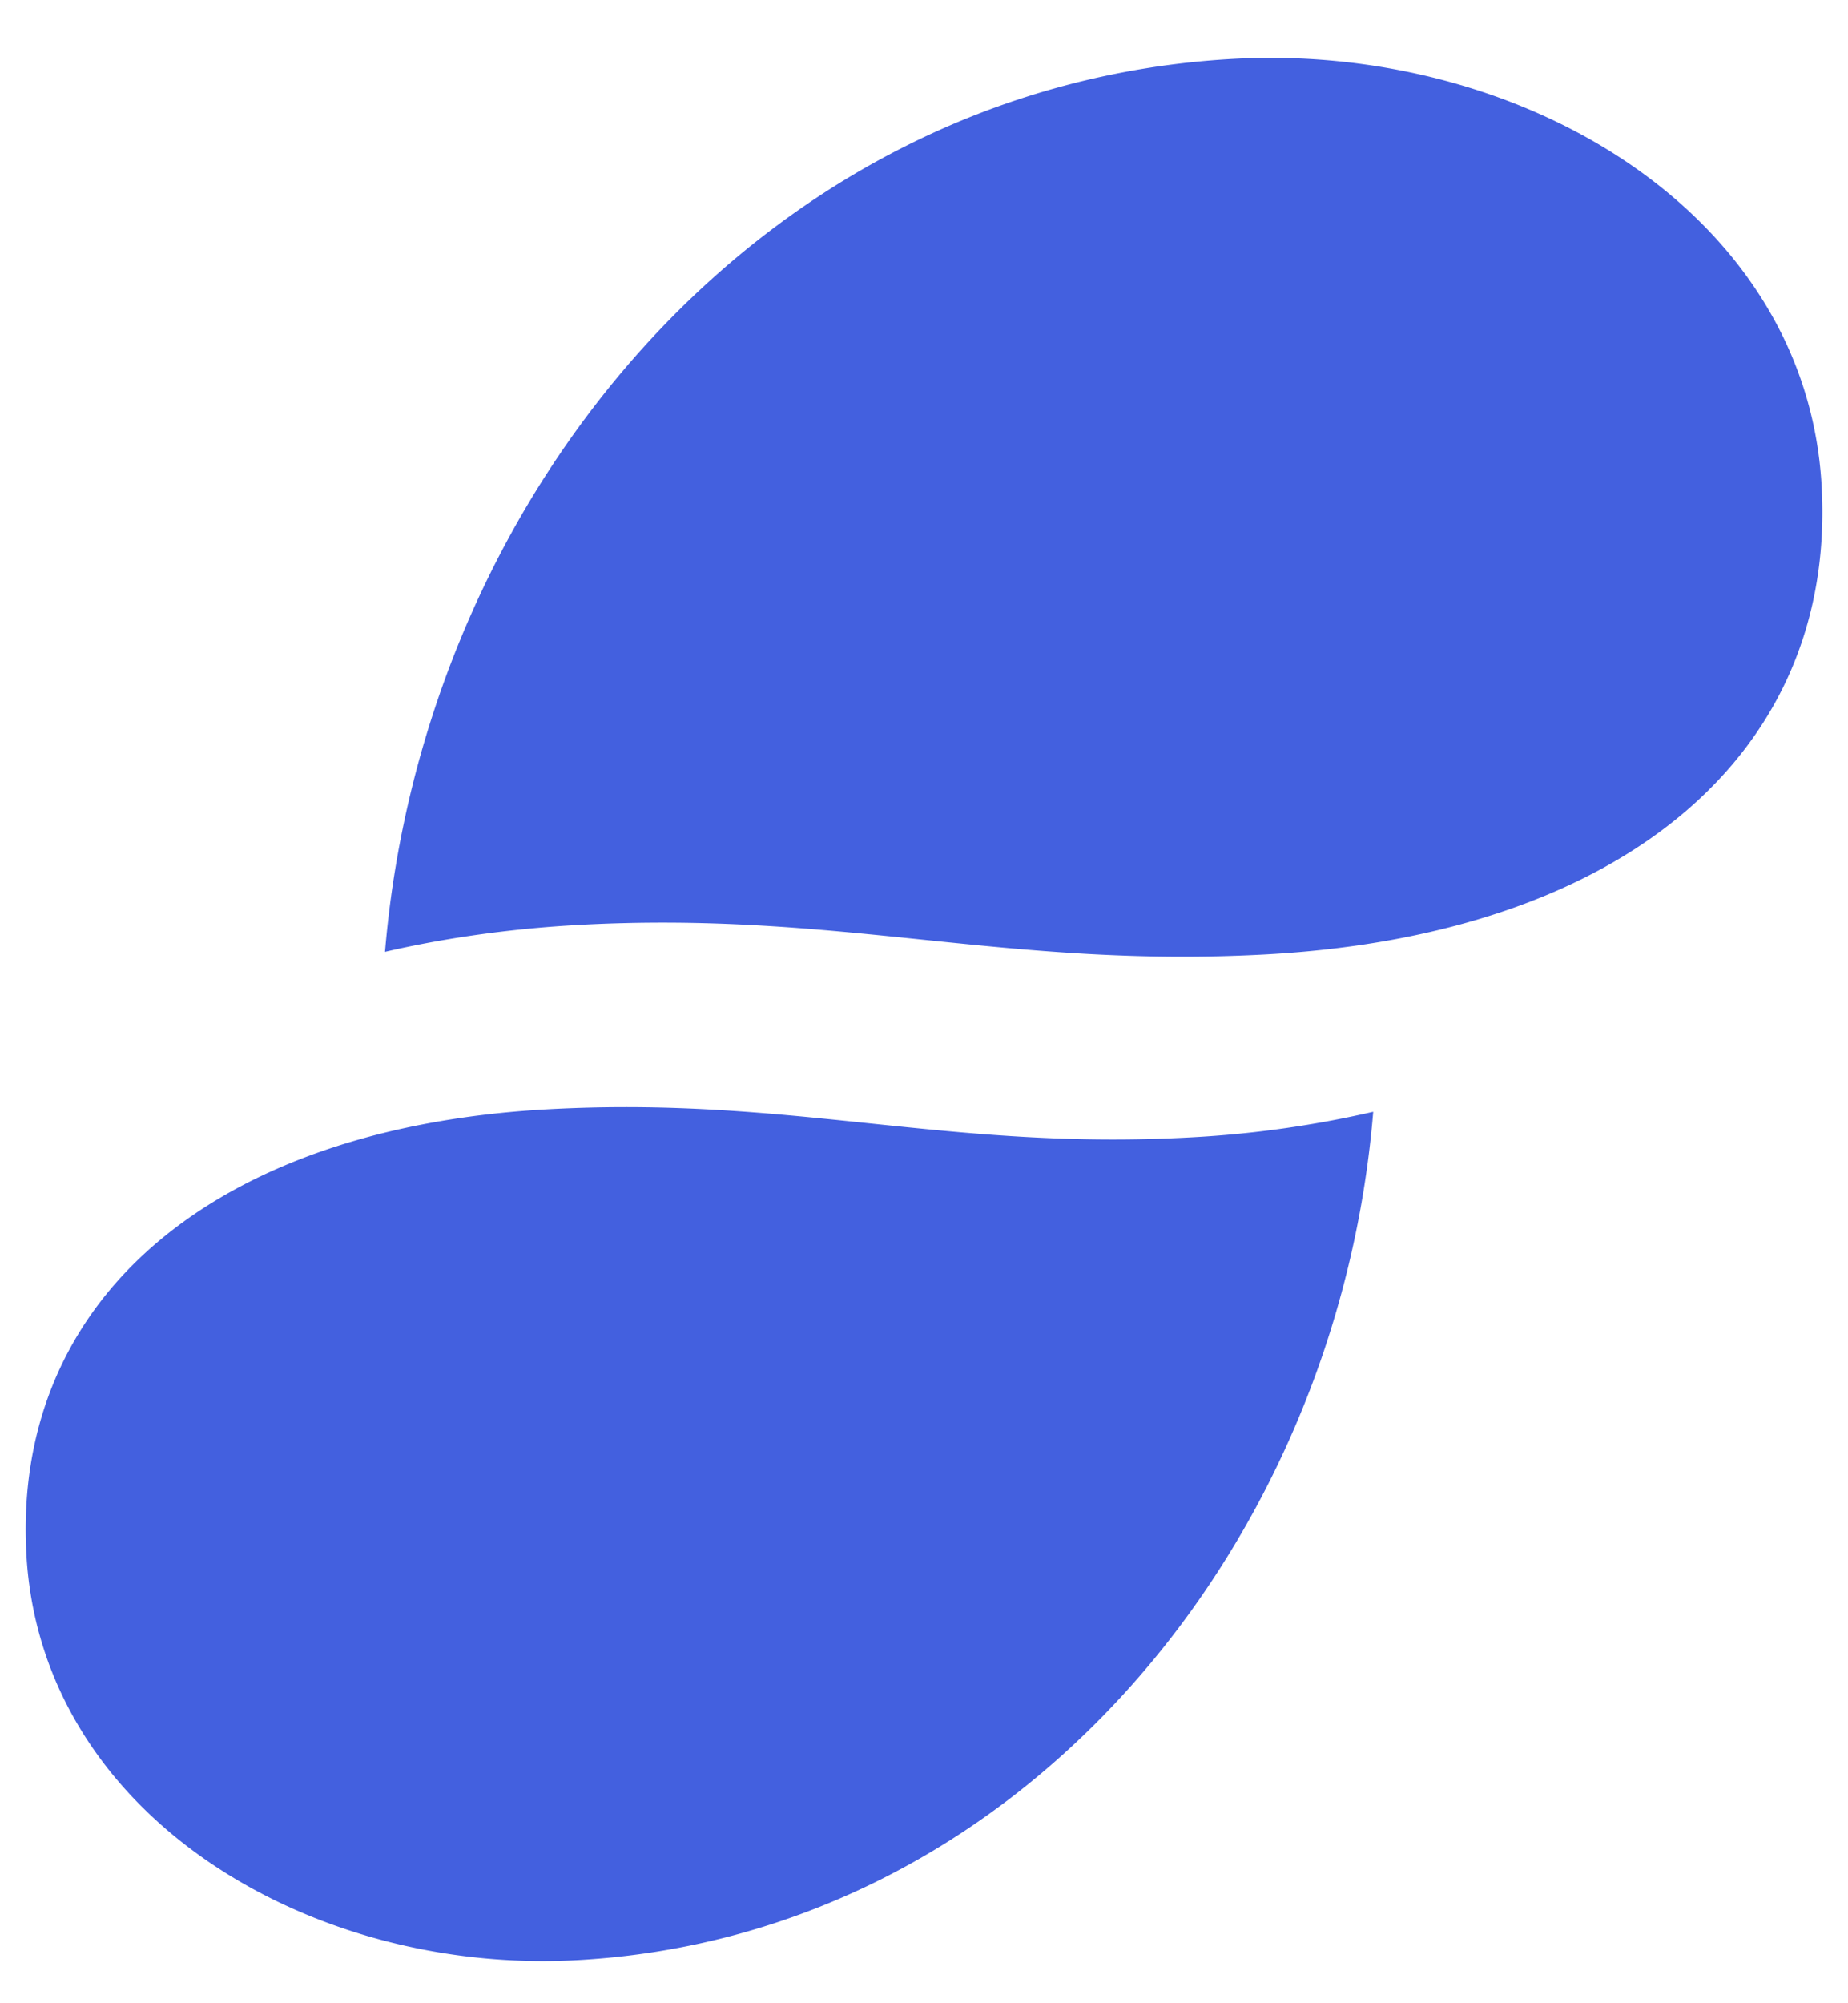
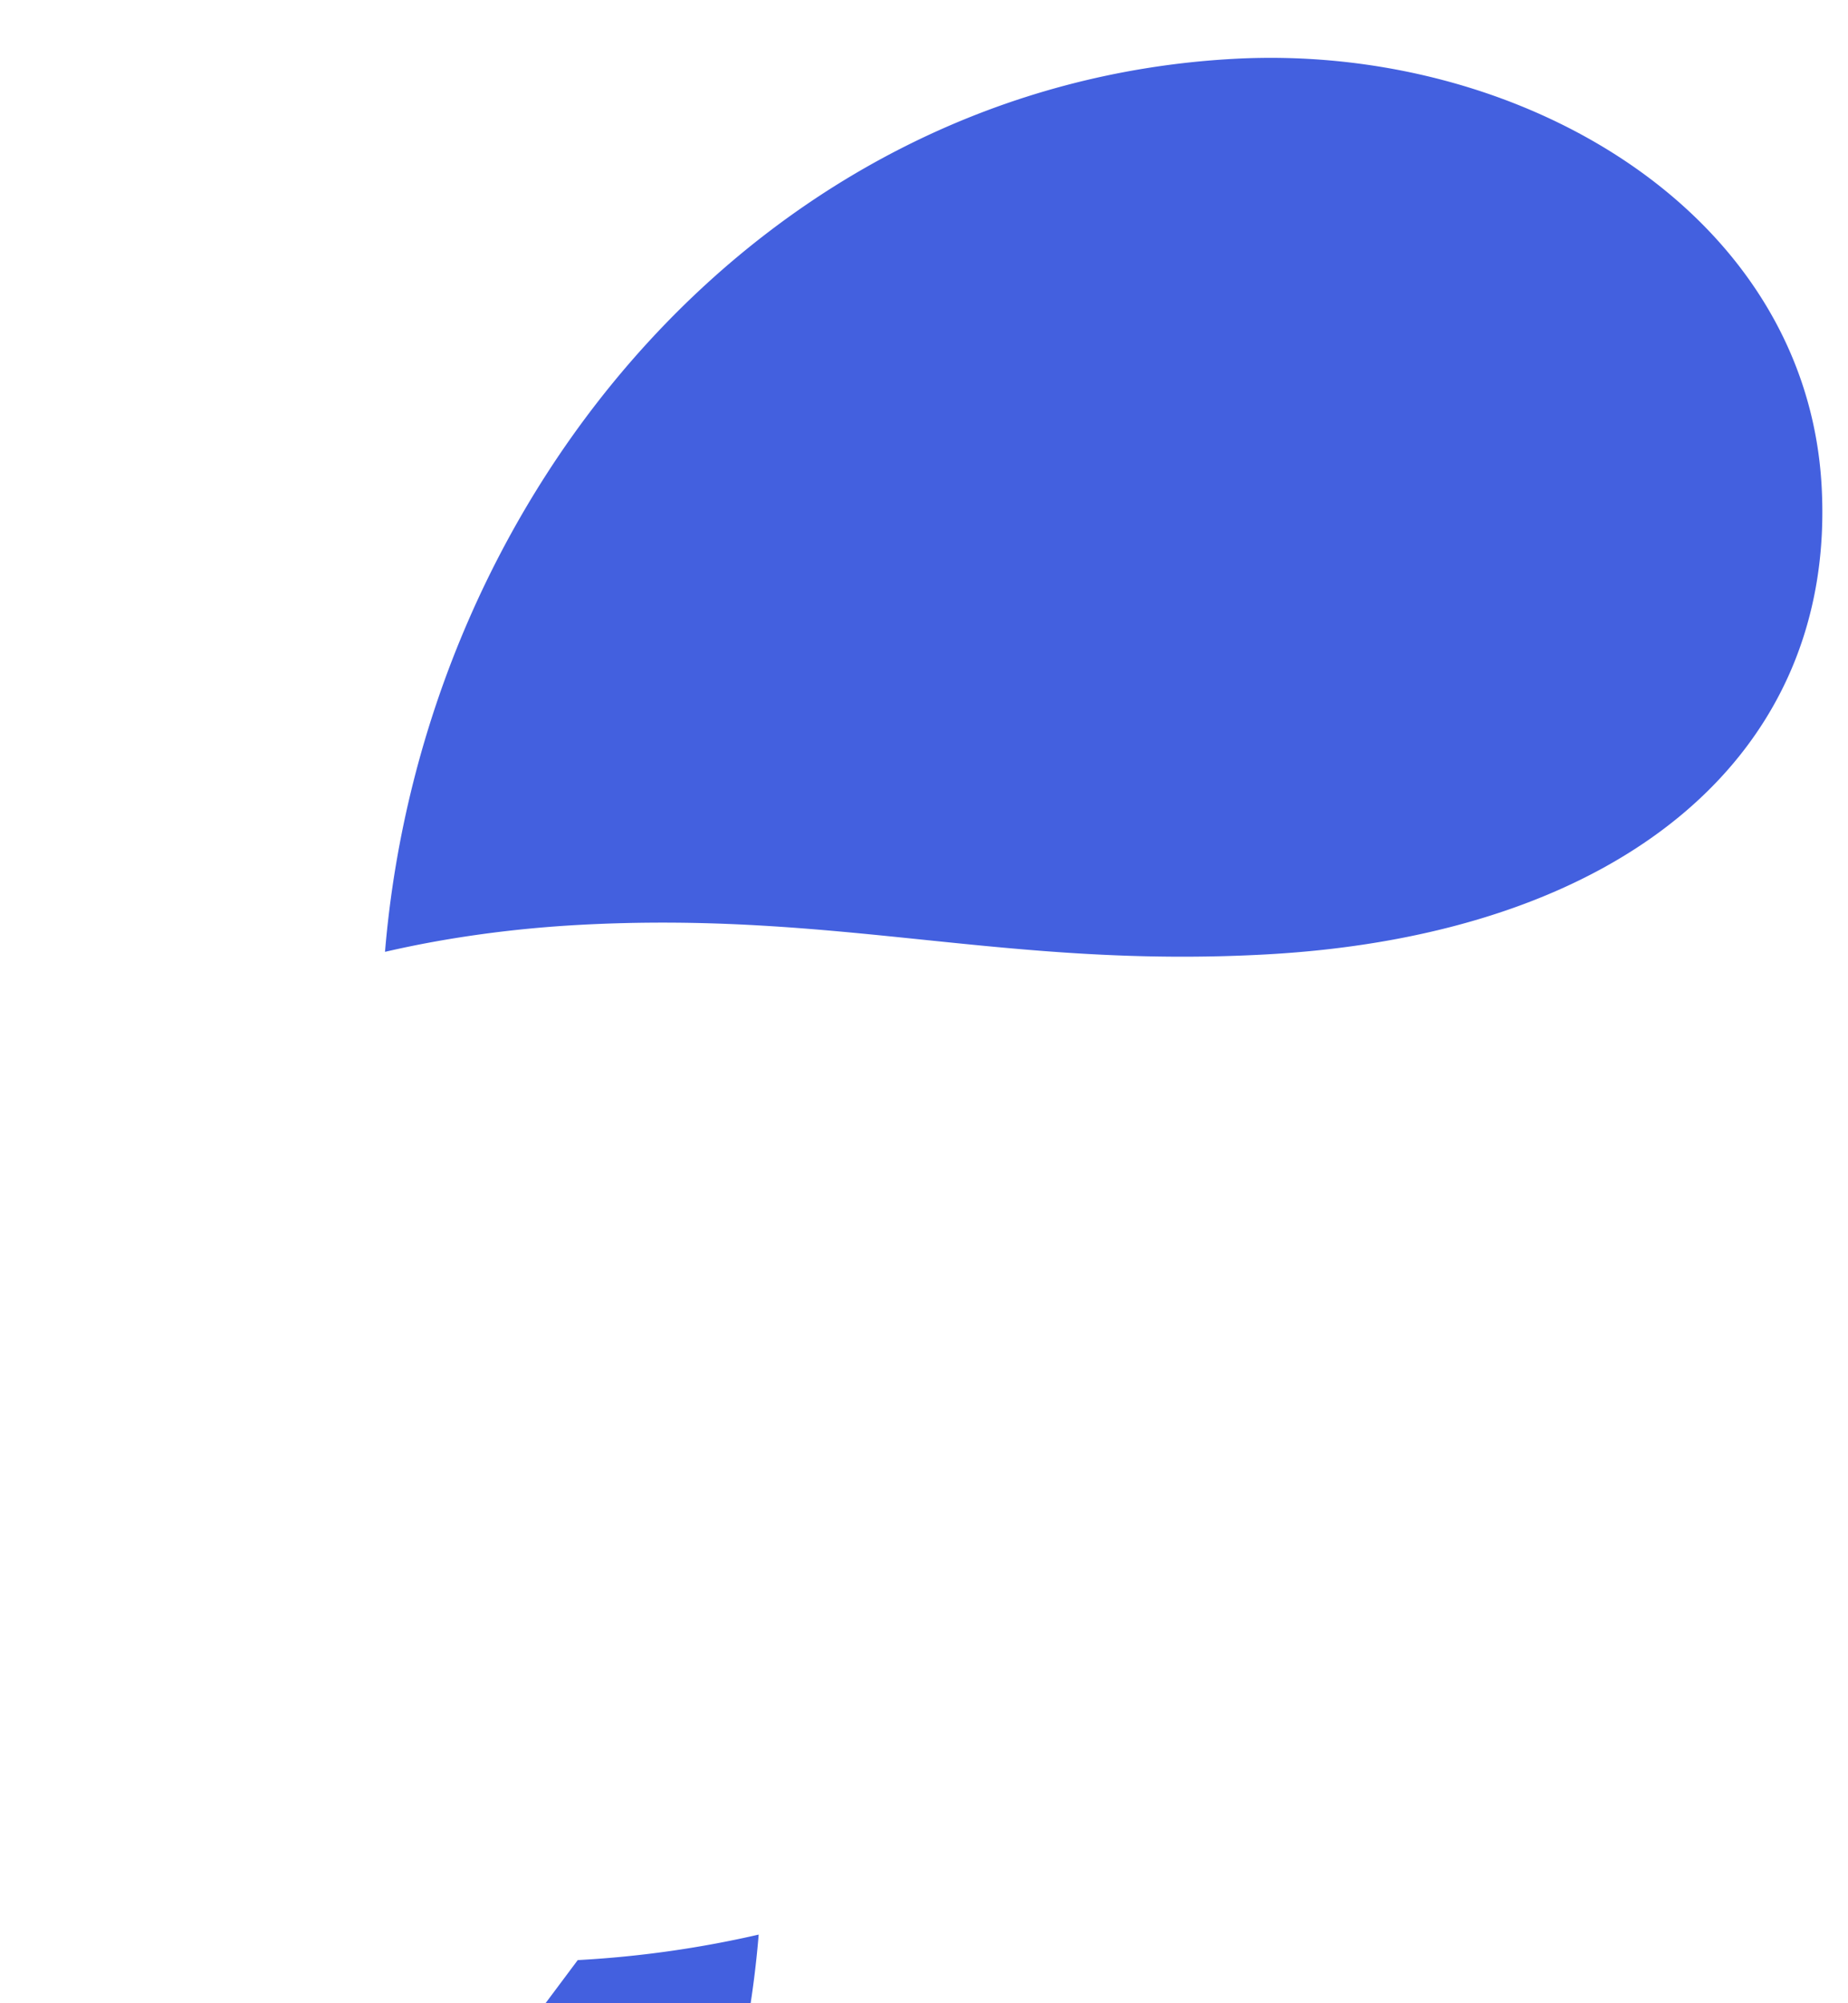
<svg xmlns="http://www.w3.org/2000/svg" width="24" height="26">
-   <path d="M16.45 12.387c-3.405.187-5.54-.57-8.944-.382-.817.045-1.683.158-2.506.349C5.502 6.35 9.959 1.097 16.019.764c3.719-.205 7.436 1.984 7.638 5.538.198 3.494-2.596 5.83-7.208 6.085M7.503 25.44c-3.487.195-6.971-1.885-7.16-5.262-.186-3.318 2.433-5.538 6.757-5.78 3.191-.177 5.192.541 8.384.363a13.82 13.82 0 0 0 2.35-.331c-.471 5.704-4.65 10.694-10.331 11.01" fill="#4360DF" fill-rule="evenodd" />
+   <path d="M16.45 12.387c-3.405.187-5.54-.57-8.944-.382-.817.045-1.683.158-2.506.349C5.502 6.35 9.959 1.097 16.019.764c3.719-.205 7.436 1.984 7.638 5.538.198 3.494-2.596 5.83-7.208 6.085M7.503 25.44a13.82 13.82 0 0 0 2.35-.331c-.471 5.704-4.65 10.694-10.331 11.01" fill="#4360DF" fill-rule="evenodd" />
</svg>